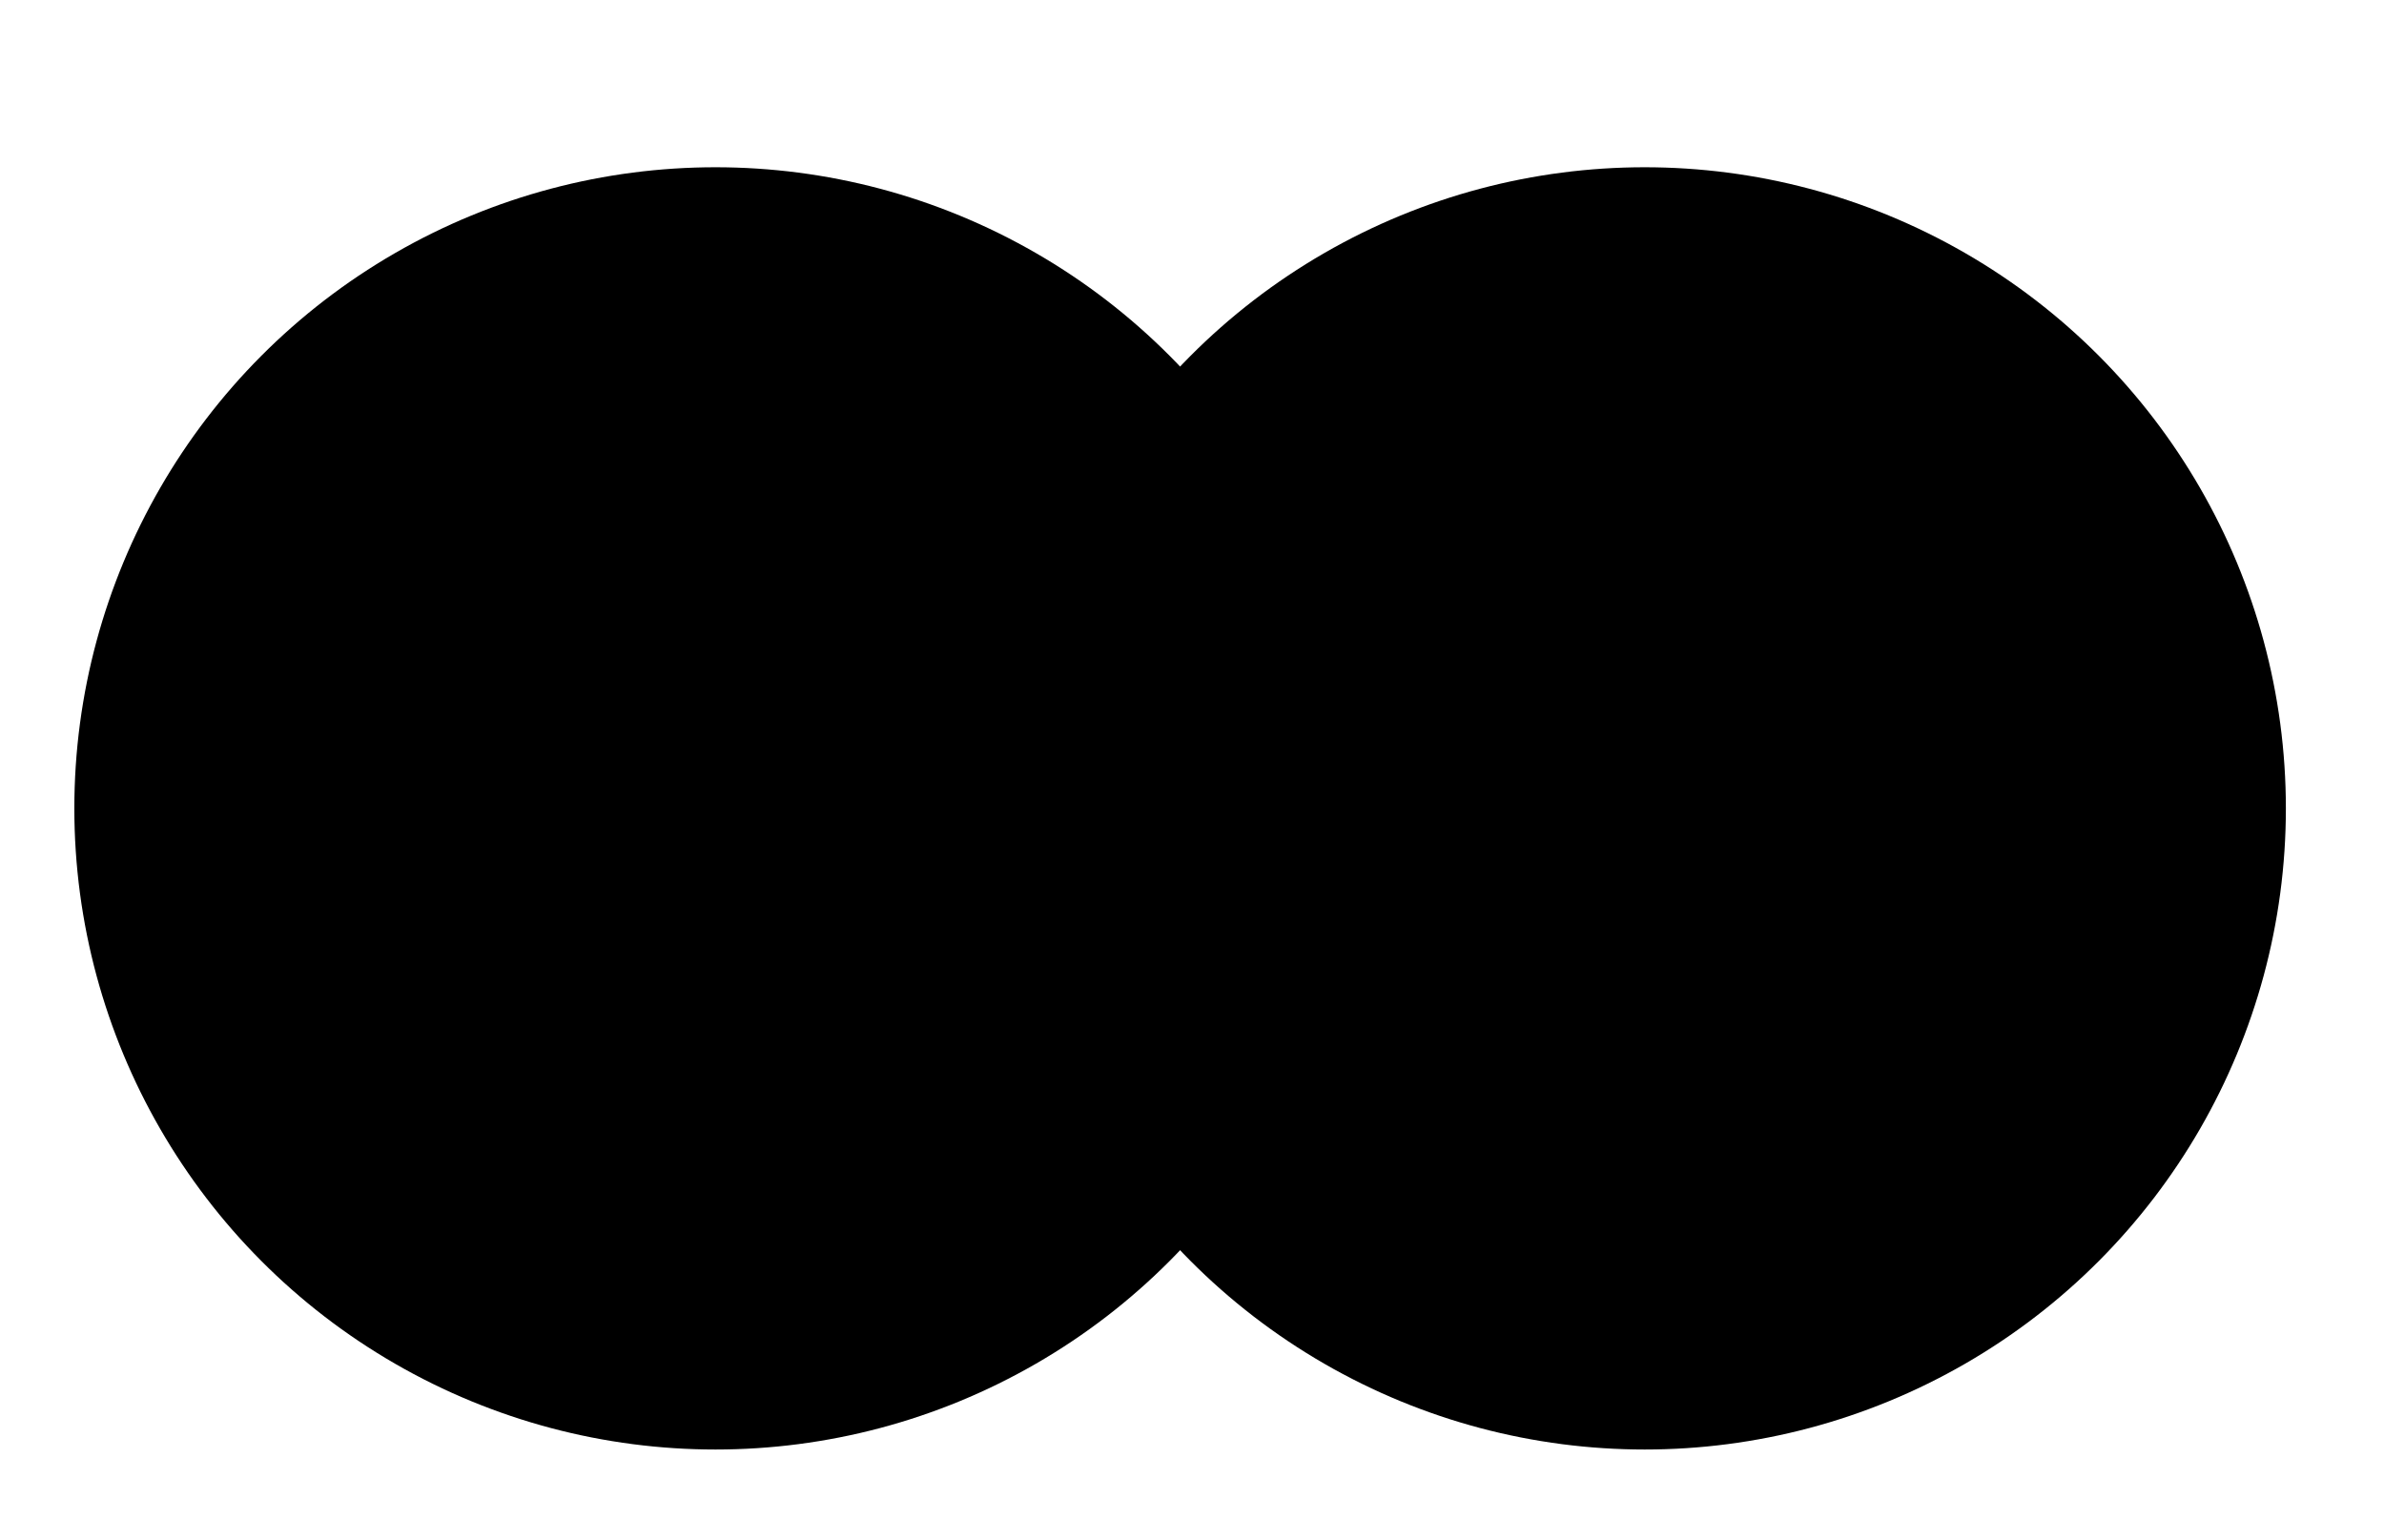
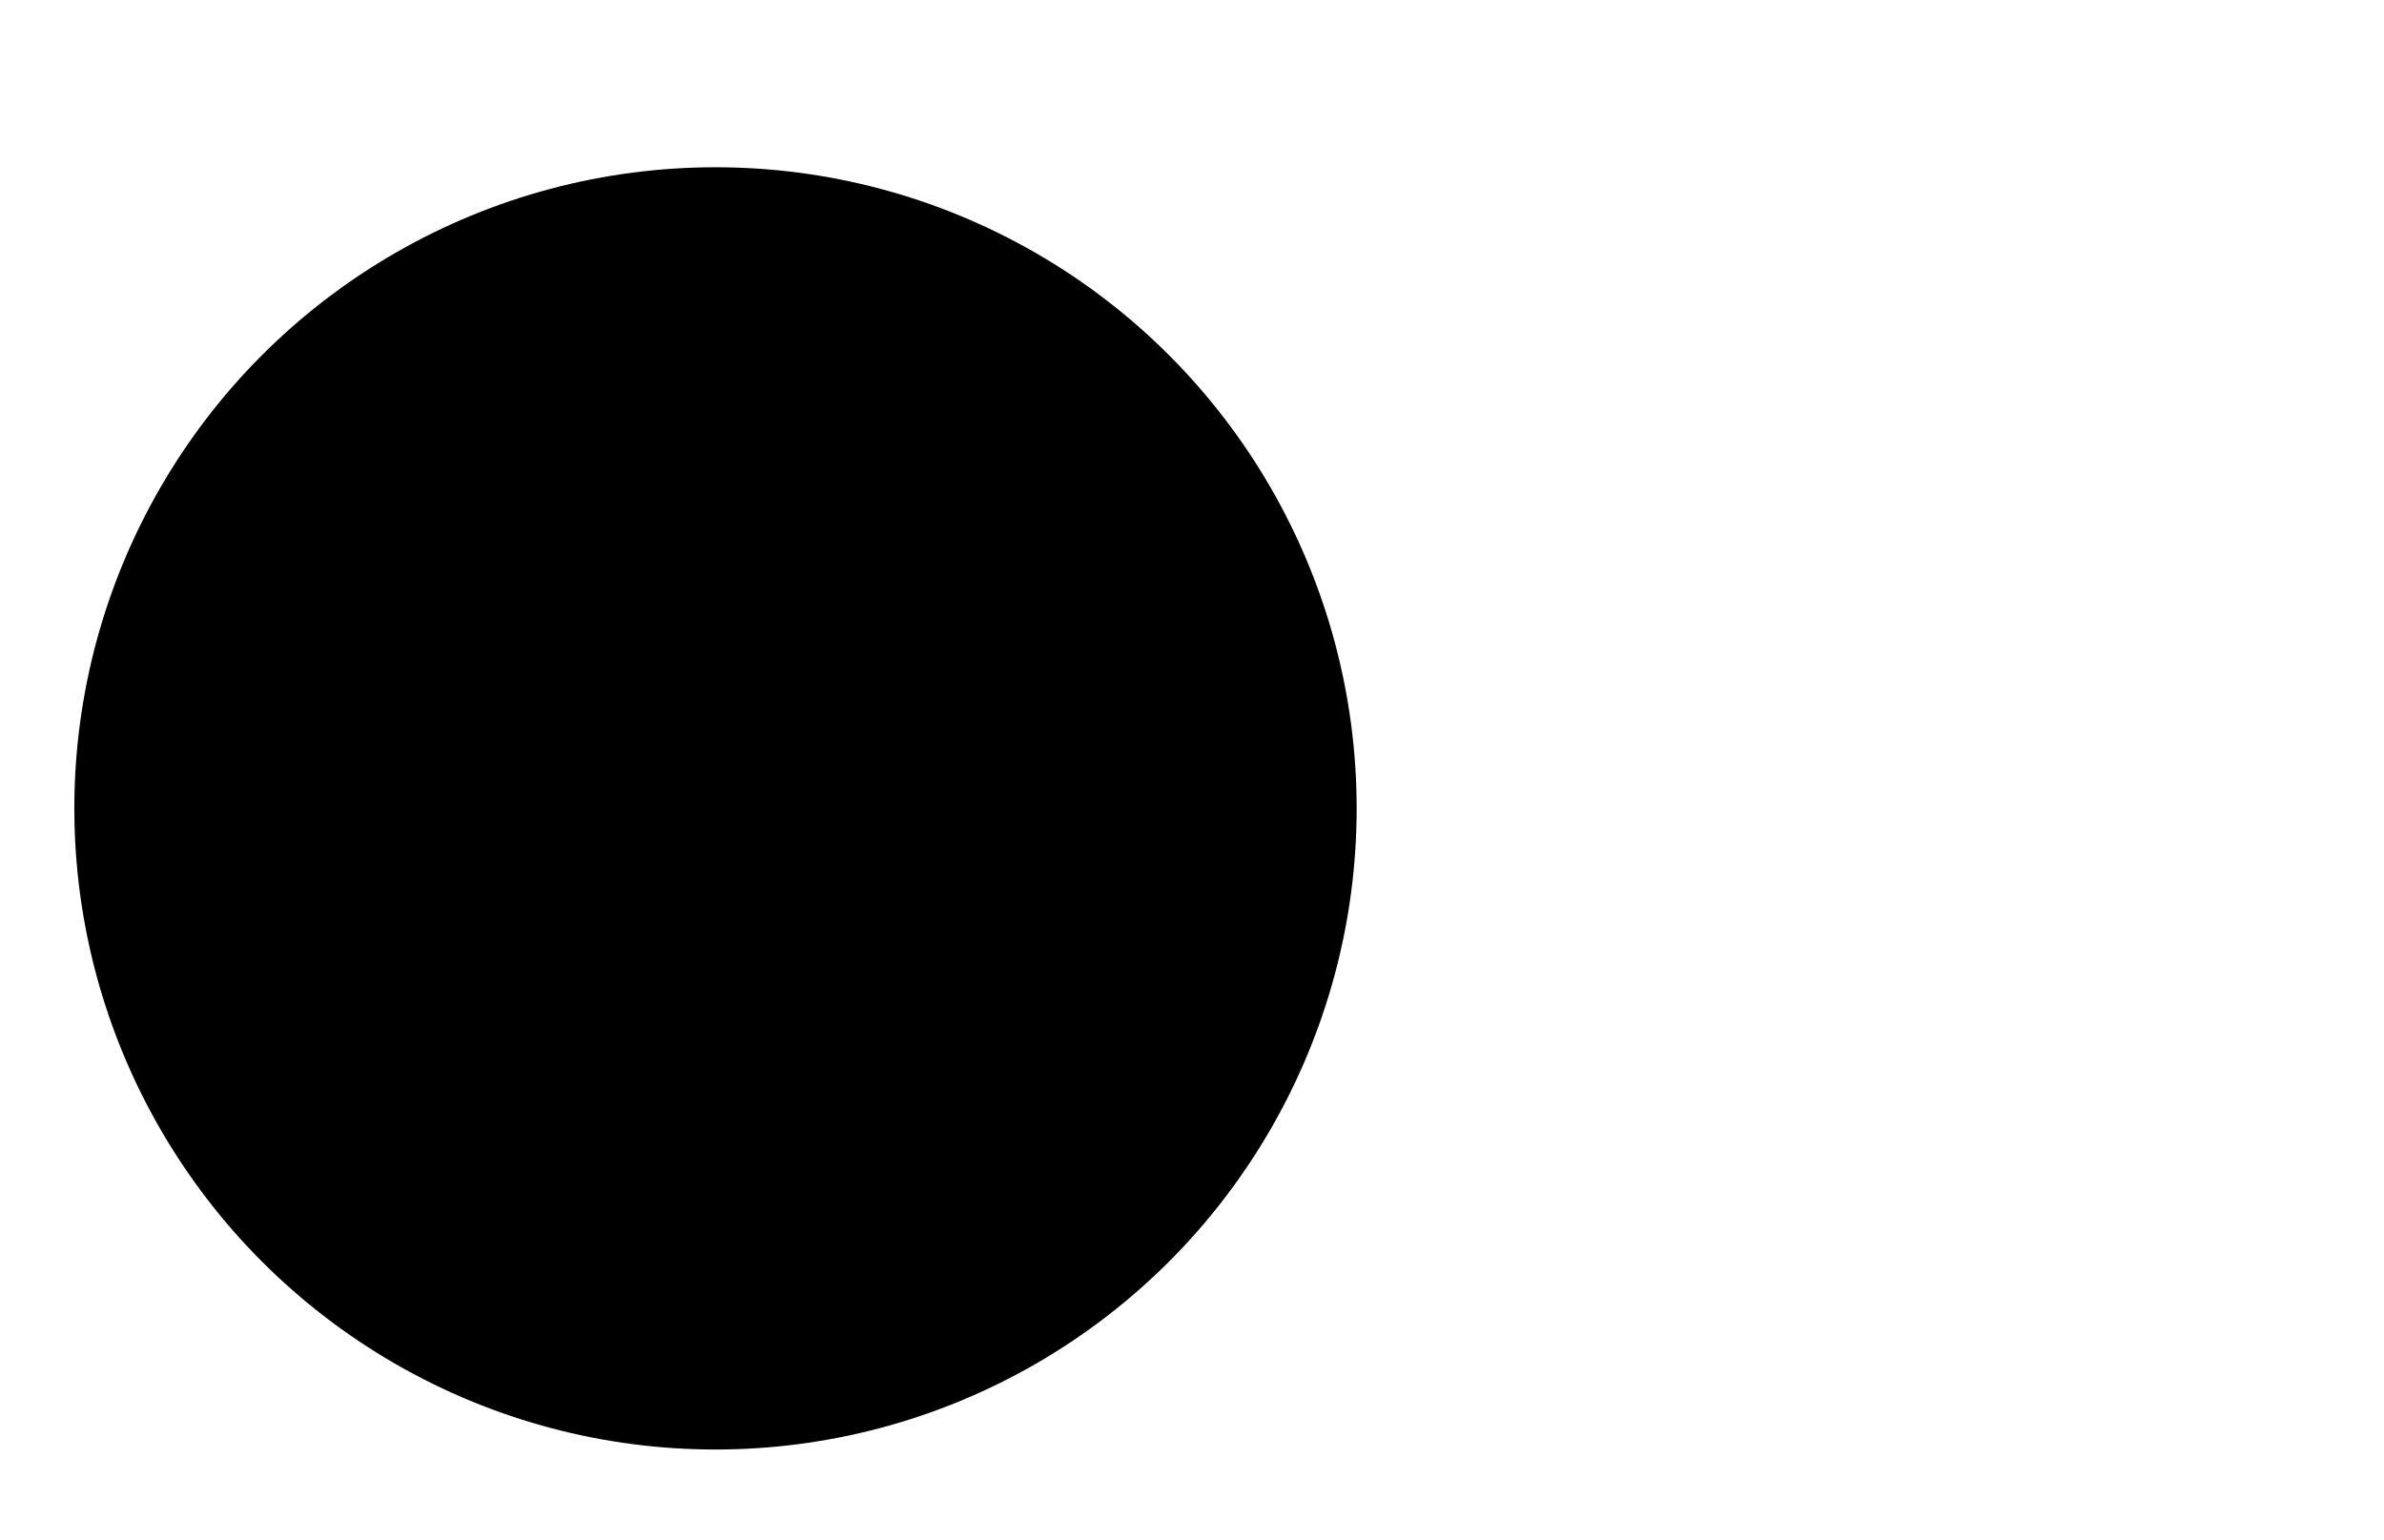
<svg xmlns="http://www.w3.org/2000/svg" x="0px" y="0px" viewBox="0 0 128.28 82.89" style="enable-background:new 0 0 128.28 82.89;" xml:space="preserve">
  <circle class="st0" cx="38.5" cy="43.5" r="34.5">
   </circle>
-   <circle class="st1" cx="88.5" cy="43.5" r="34.5">
-    </circle>
</svg>